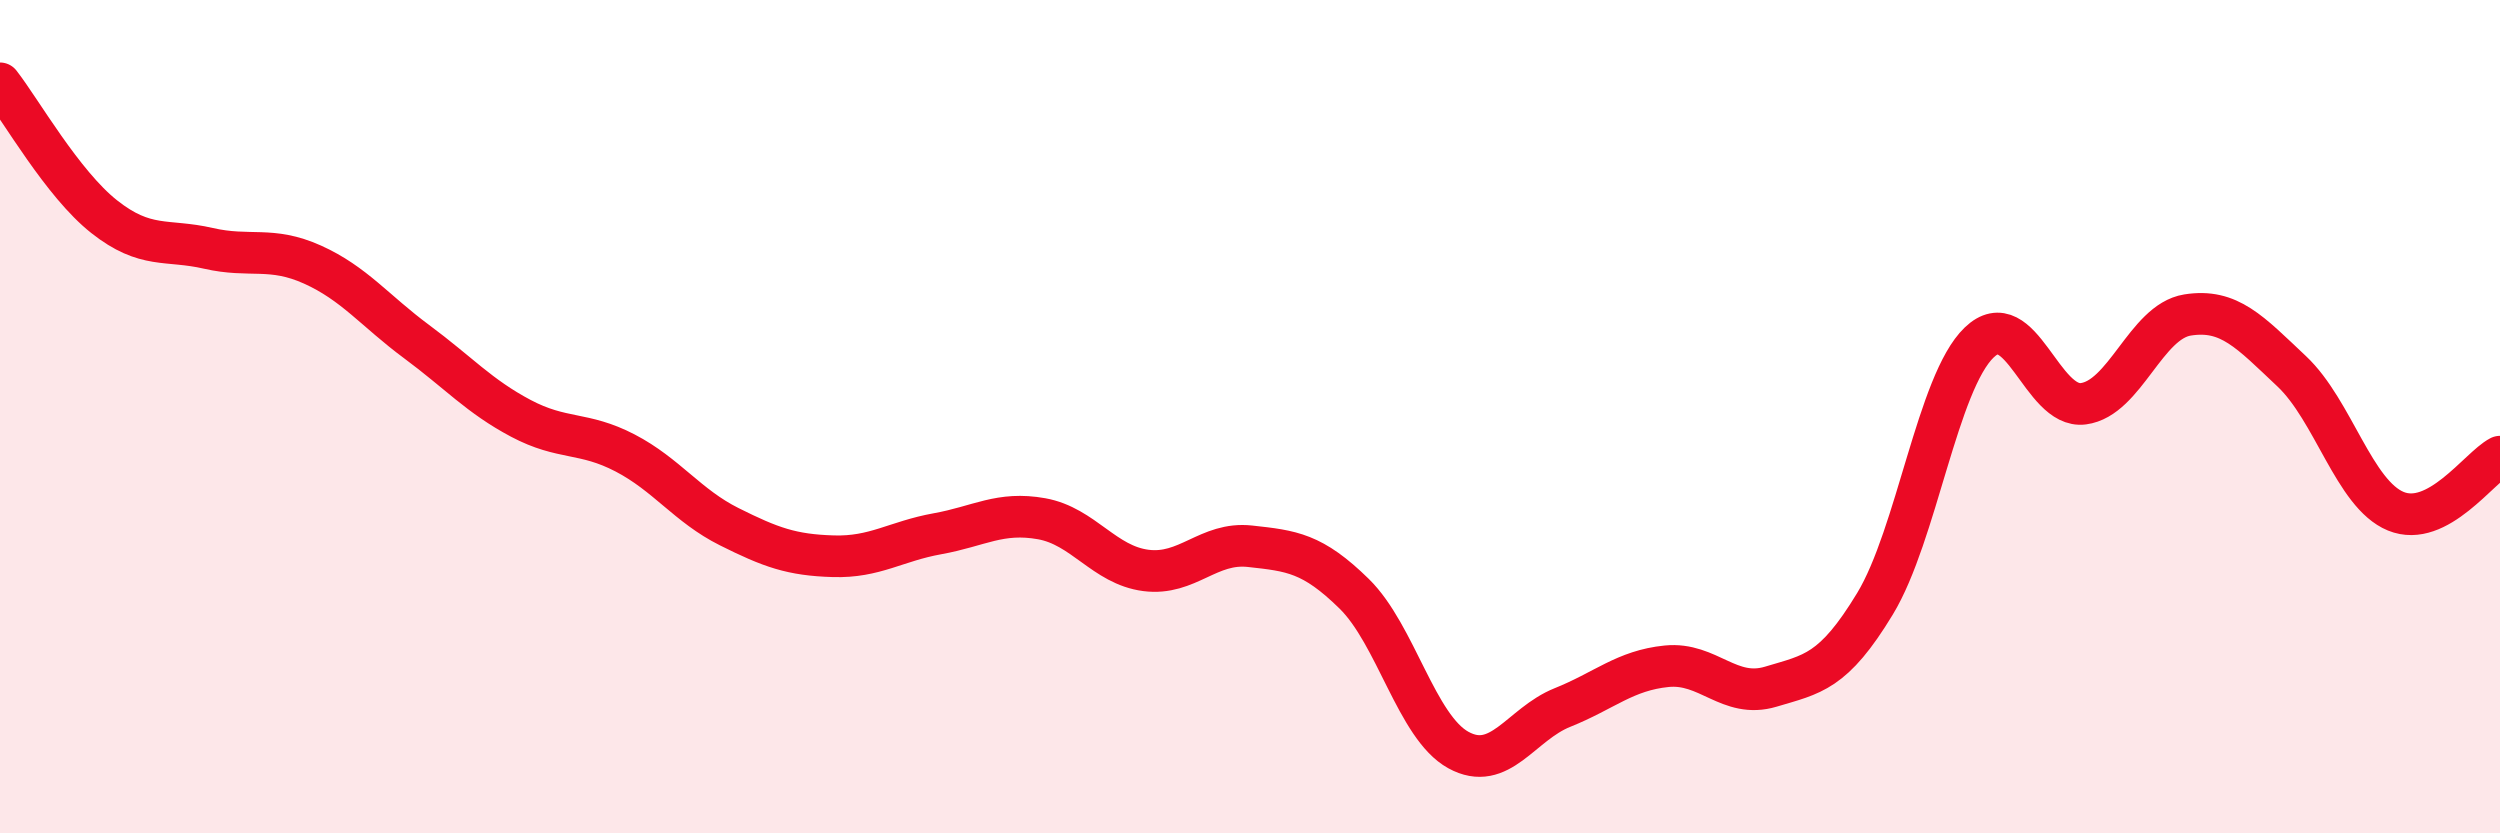
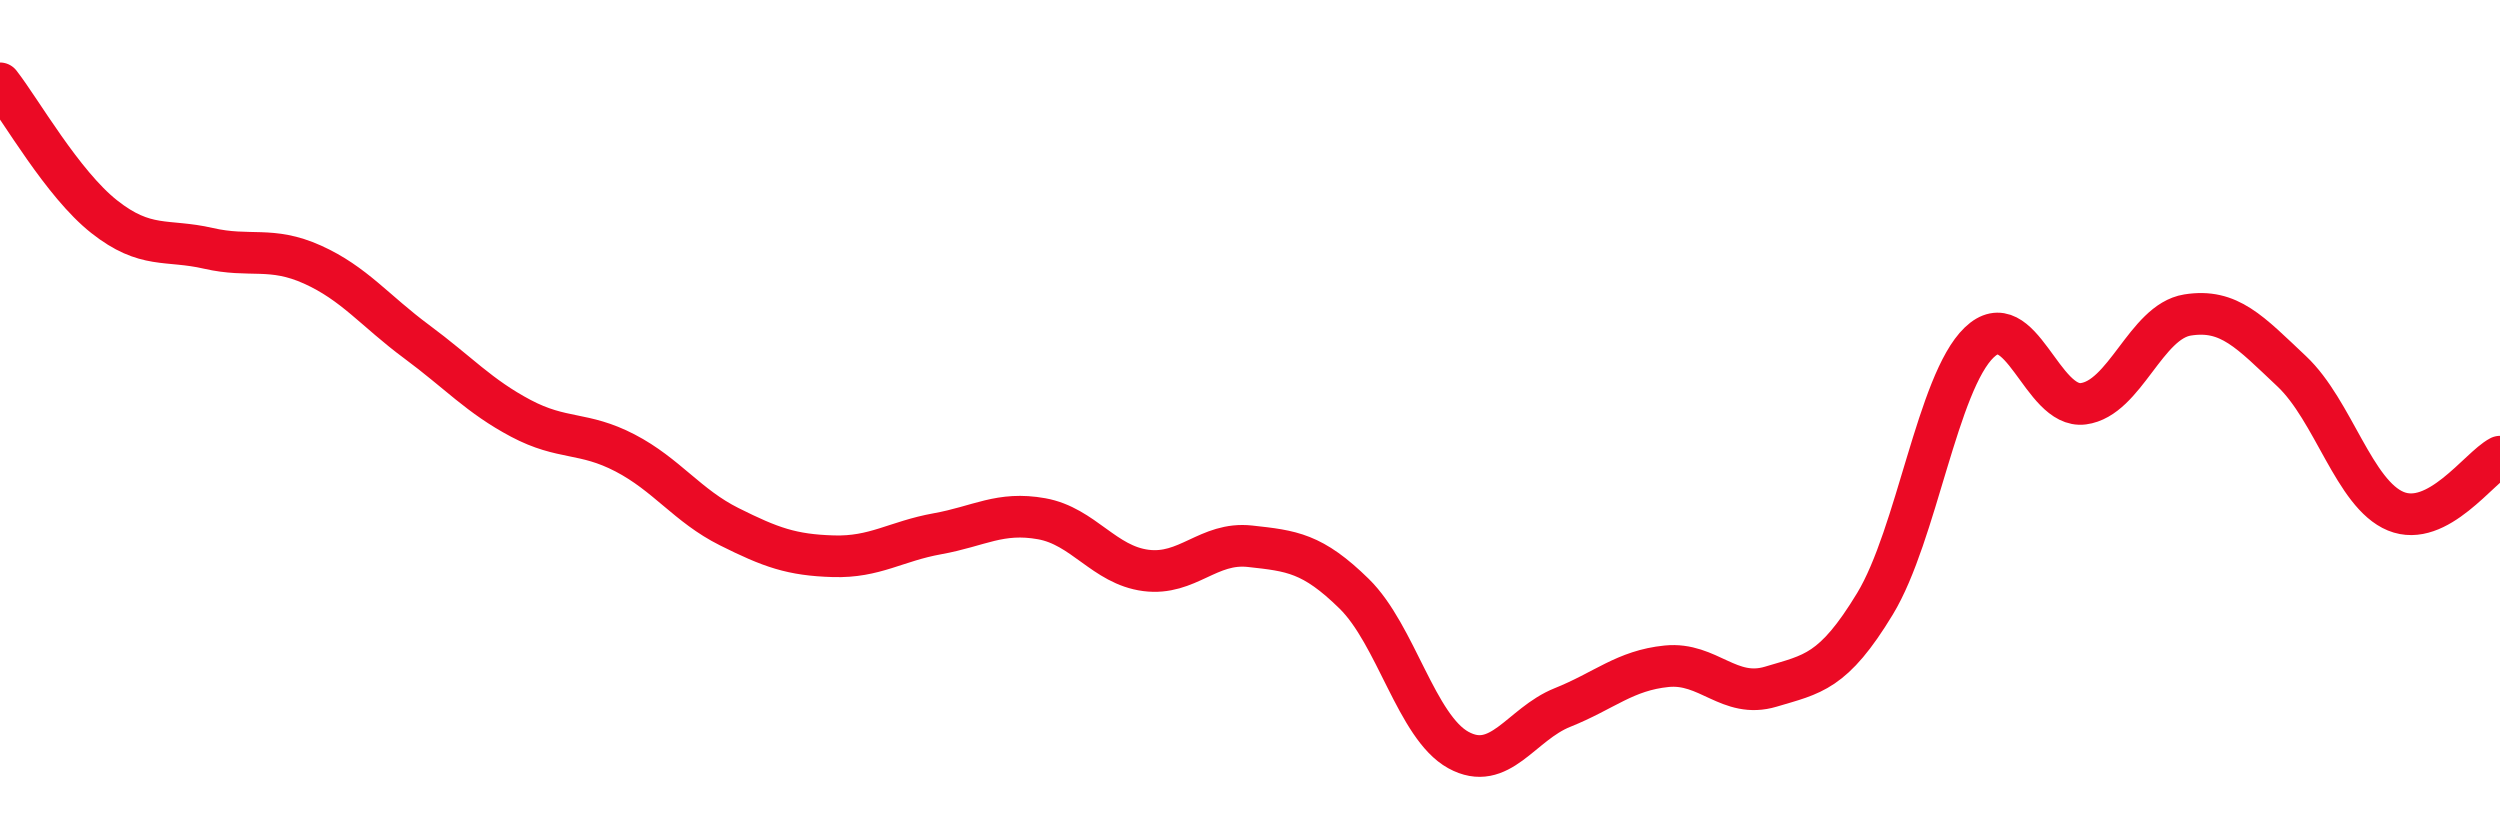
<svg xmlns="http://www.w3.org/2000/svg" width="60" height="20" viewBox="0 0 60 20">
-   <path d="M 0,2 C 0.5,2.64 1.5,4.41 2.5,5.2 C 3.5,5.99 4,5.73 5,5.96 C 6,6.19 6.5,5.9 7.5,6.35 C 8.5,6.8 9,7.46 10,8.2 C 11,8.94 11.5,9.51 12.5,10.04 C 13.5,10.57 14,10.35 15,10.87 C 16,11.39 16.5,12.14 17.5,12.64 C 18.5,13.14 19,13.32 20,13.35 C 21,13.38 21.5,12.99 22.5,12.81 C 23.5,12.63 24,12.27 25,12.45 C 26,12.63 26.5,13.56 27.5,13.69 C 28.5,13.82 29,13 30,13.11 C 31,13.22 31.5,13.27 32.5,14.25 C 33.5,15.23 34,17.45 35,18 C 36,18.55 36.5,17.38 37.5,16.98 C 38.5,16.58 39,16.09 40,15.99 C 41,15.89 41.5,16.78 42.5,16.48 C 43.5,16.18 44,16.14 45,14.49 C 46,12.84 46.5,9.18 47.5,8.22 C 48.5,7.26 49,9.82 50,9.69 C 51,9.56 51.5,7.72 52.5,7.56 C 53.5,7.4 54,7.97 55,8.91 C 56,9.85 56.5,11.86 57.5,12.27 C 58.5,12.68 59.5,11.22 60,10.96L60 20L0 20Z" fill="#EB0A25" opacity="0.1" stroke-linecap="round" stroke-linejoin="round" />
  <path d="M 0,2 C 0.5,2.64 1.5,4.41 2.5,5.2 C 3.5,5.99 4,5.73 5,5.96 C 6,6.19 6.5,5.9 7.5,6.35 C 8.5,6.8 9,7.46 10,8.2 C 11,8.94 11.5,9.51 12.5,10.04 C 13.5,10.57 14,10.35 15,10.87 C 16,11.39 16.5,12.14 17.5,12.64 C 18.5,13.14 19,13.32 20,13.35 C 21,13.38 21.5,12.99 22.5,12.81 C 23.5,12.63 24,12.27 25,12.45 C 26,12.63 26.5,13.56 27.5,13.69 C 28.5,13.82 29,13 30,13.11 C 31,13.22 31.5,13.27 32.5,14.25 C 33.5,15.23 34,17.45 35,18 C 36,18.55 36.5,17.38 37.5,16.98 C 38.5,16.58 39,16.09 40,15.99 C 41,15.89 41.5,16.78 42.5,16.48 C 43.5,16.18 44,16.14 45,14.49 C 46,12.84 46.5,9.18 47.5,8.22 C 48.5,7.26 49,9.82 50,9.69 C 51,9.56 51.5,7.72 52.5,7.56 C 53.5,7.4 54,7.97 55,8.91 C 56,9.85 56.5,11.86 57.5,12.27 C 58.5,12.68 59.5,11.22 60,10.96" stroke="#EB0A25" stroke-width="1" fill="none" stroke-linecap="round" stroke-linejoin="round" />
</svg>